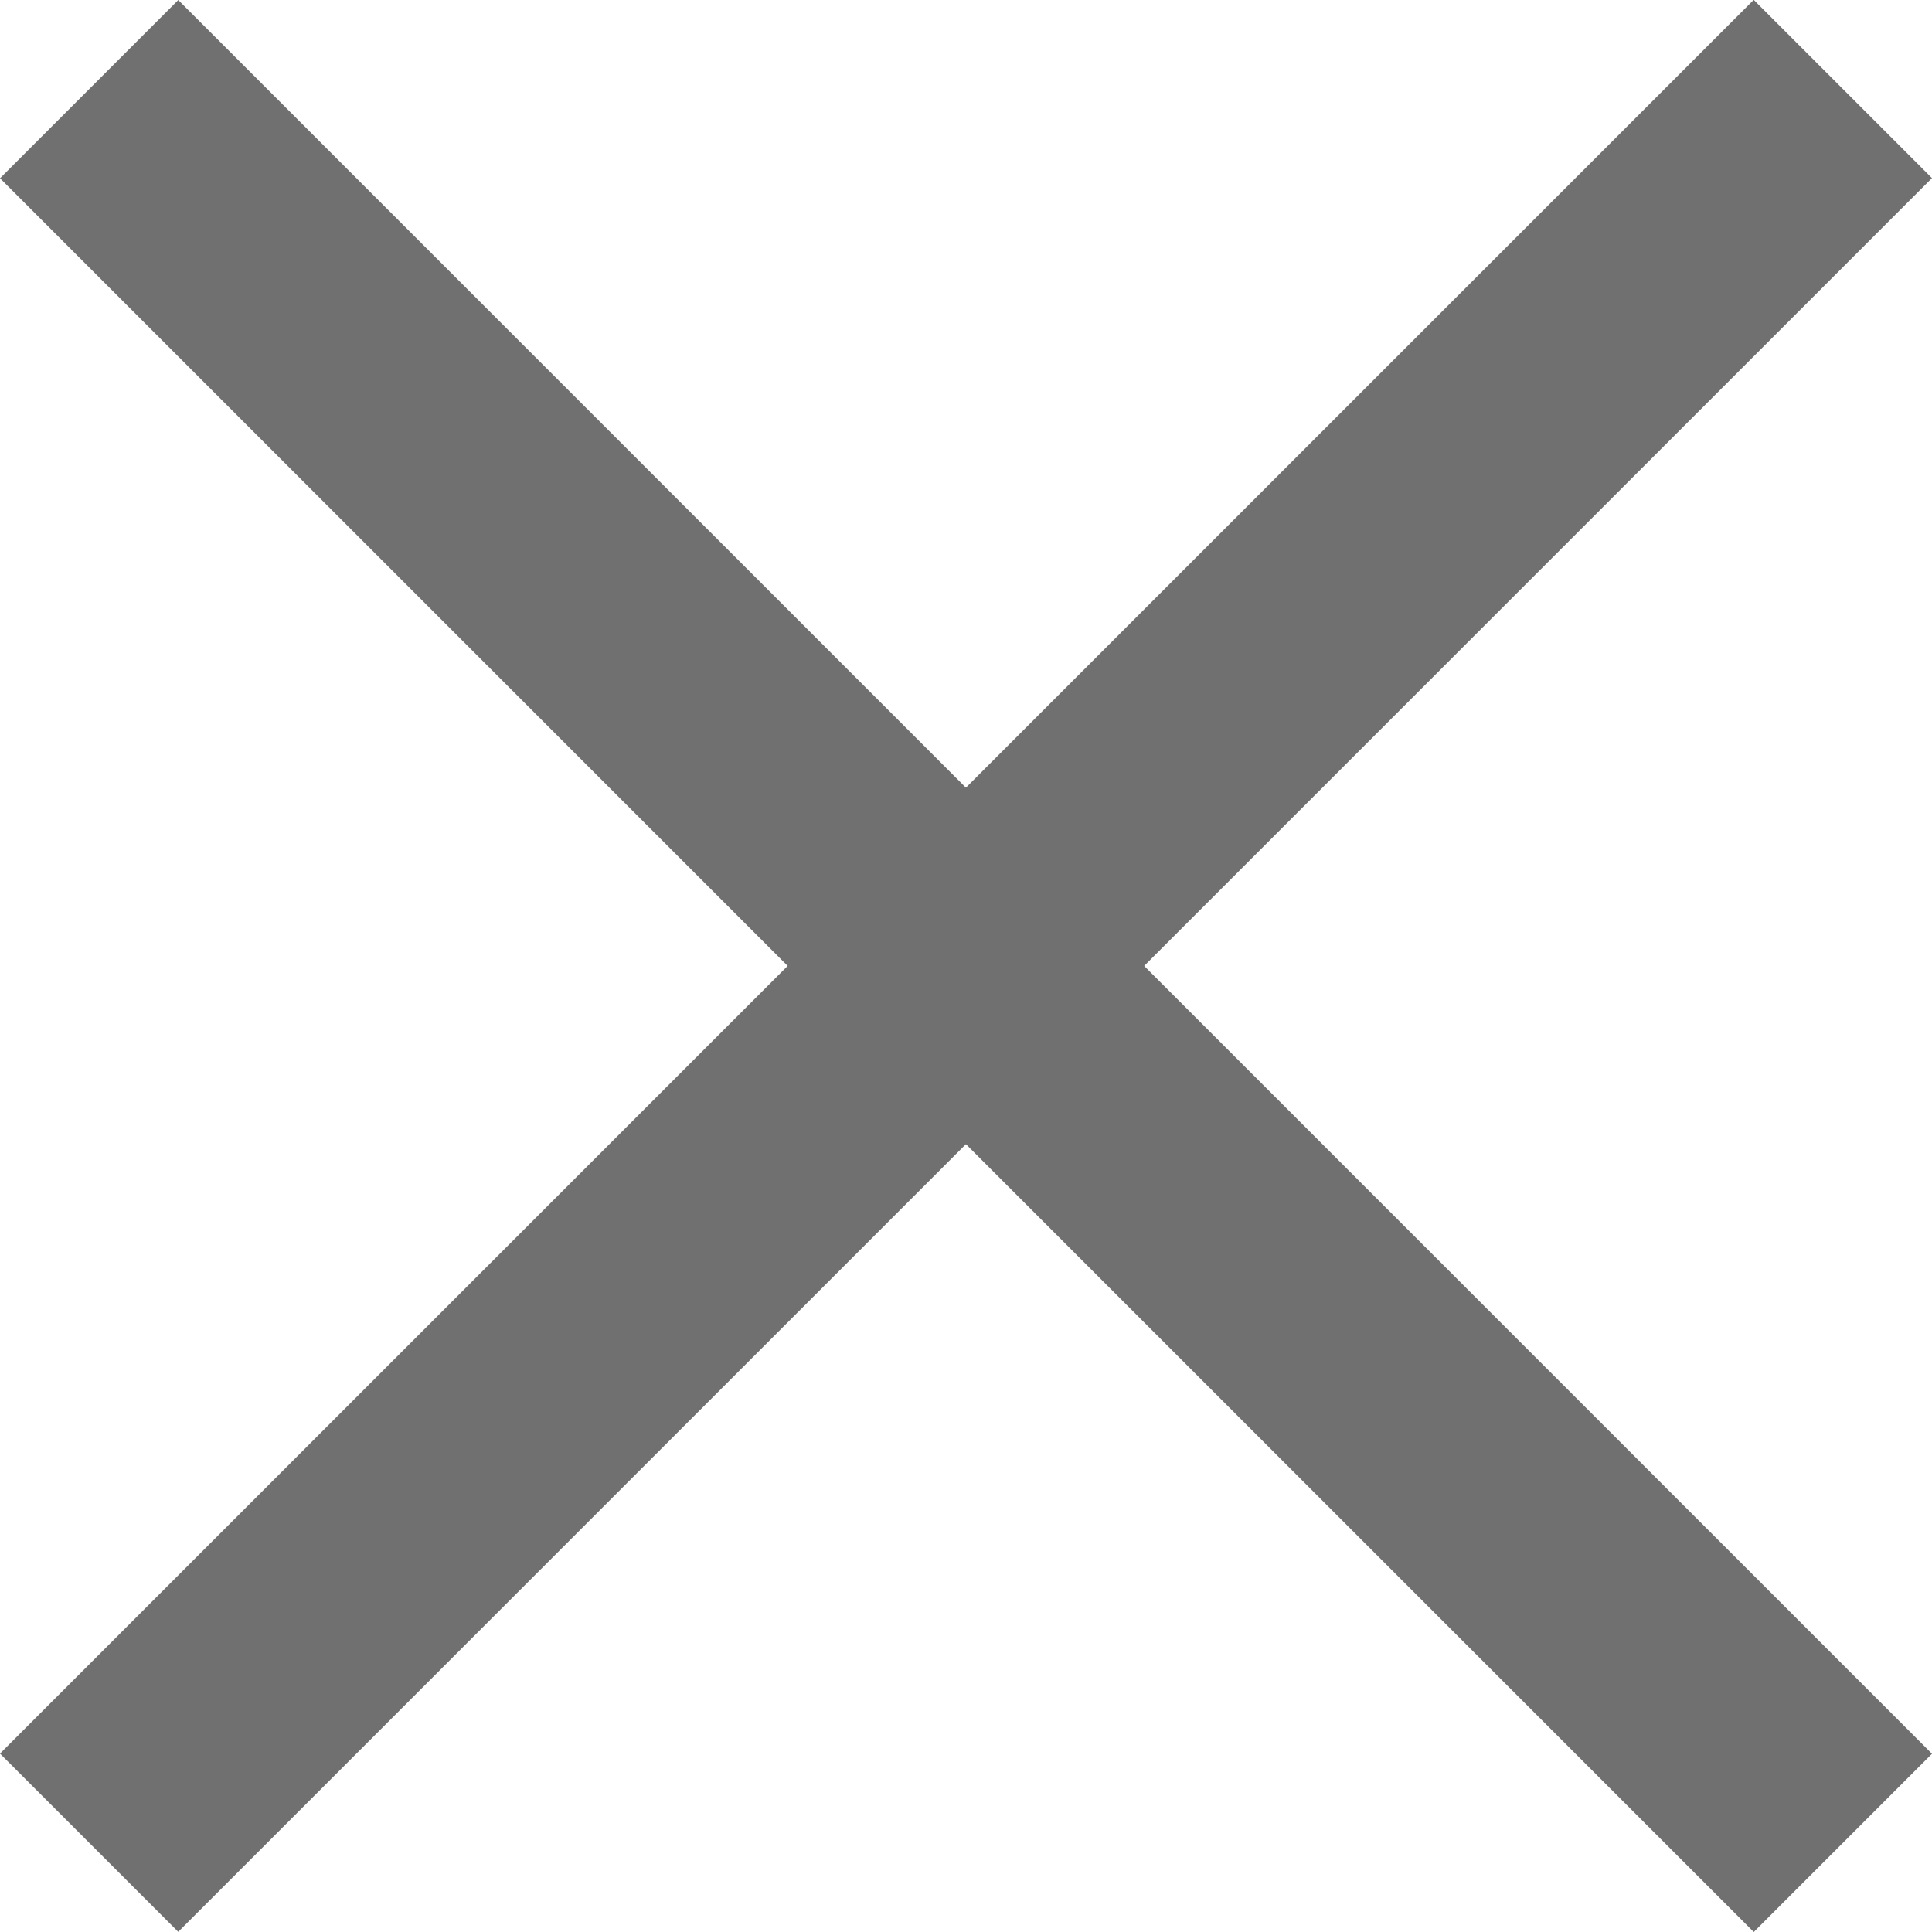
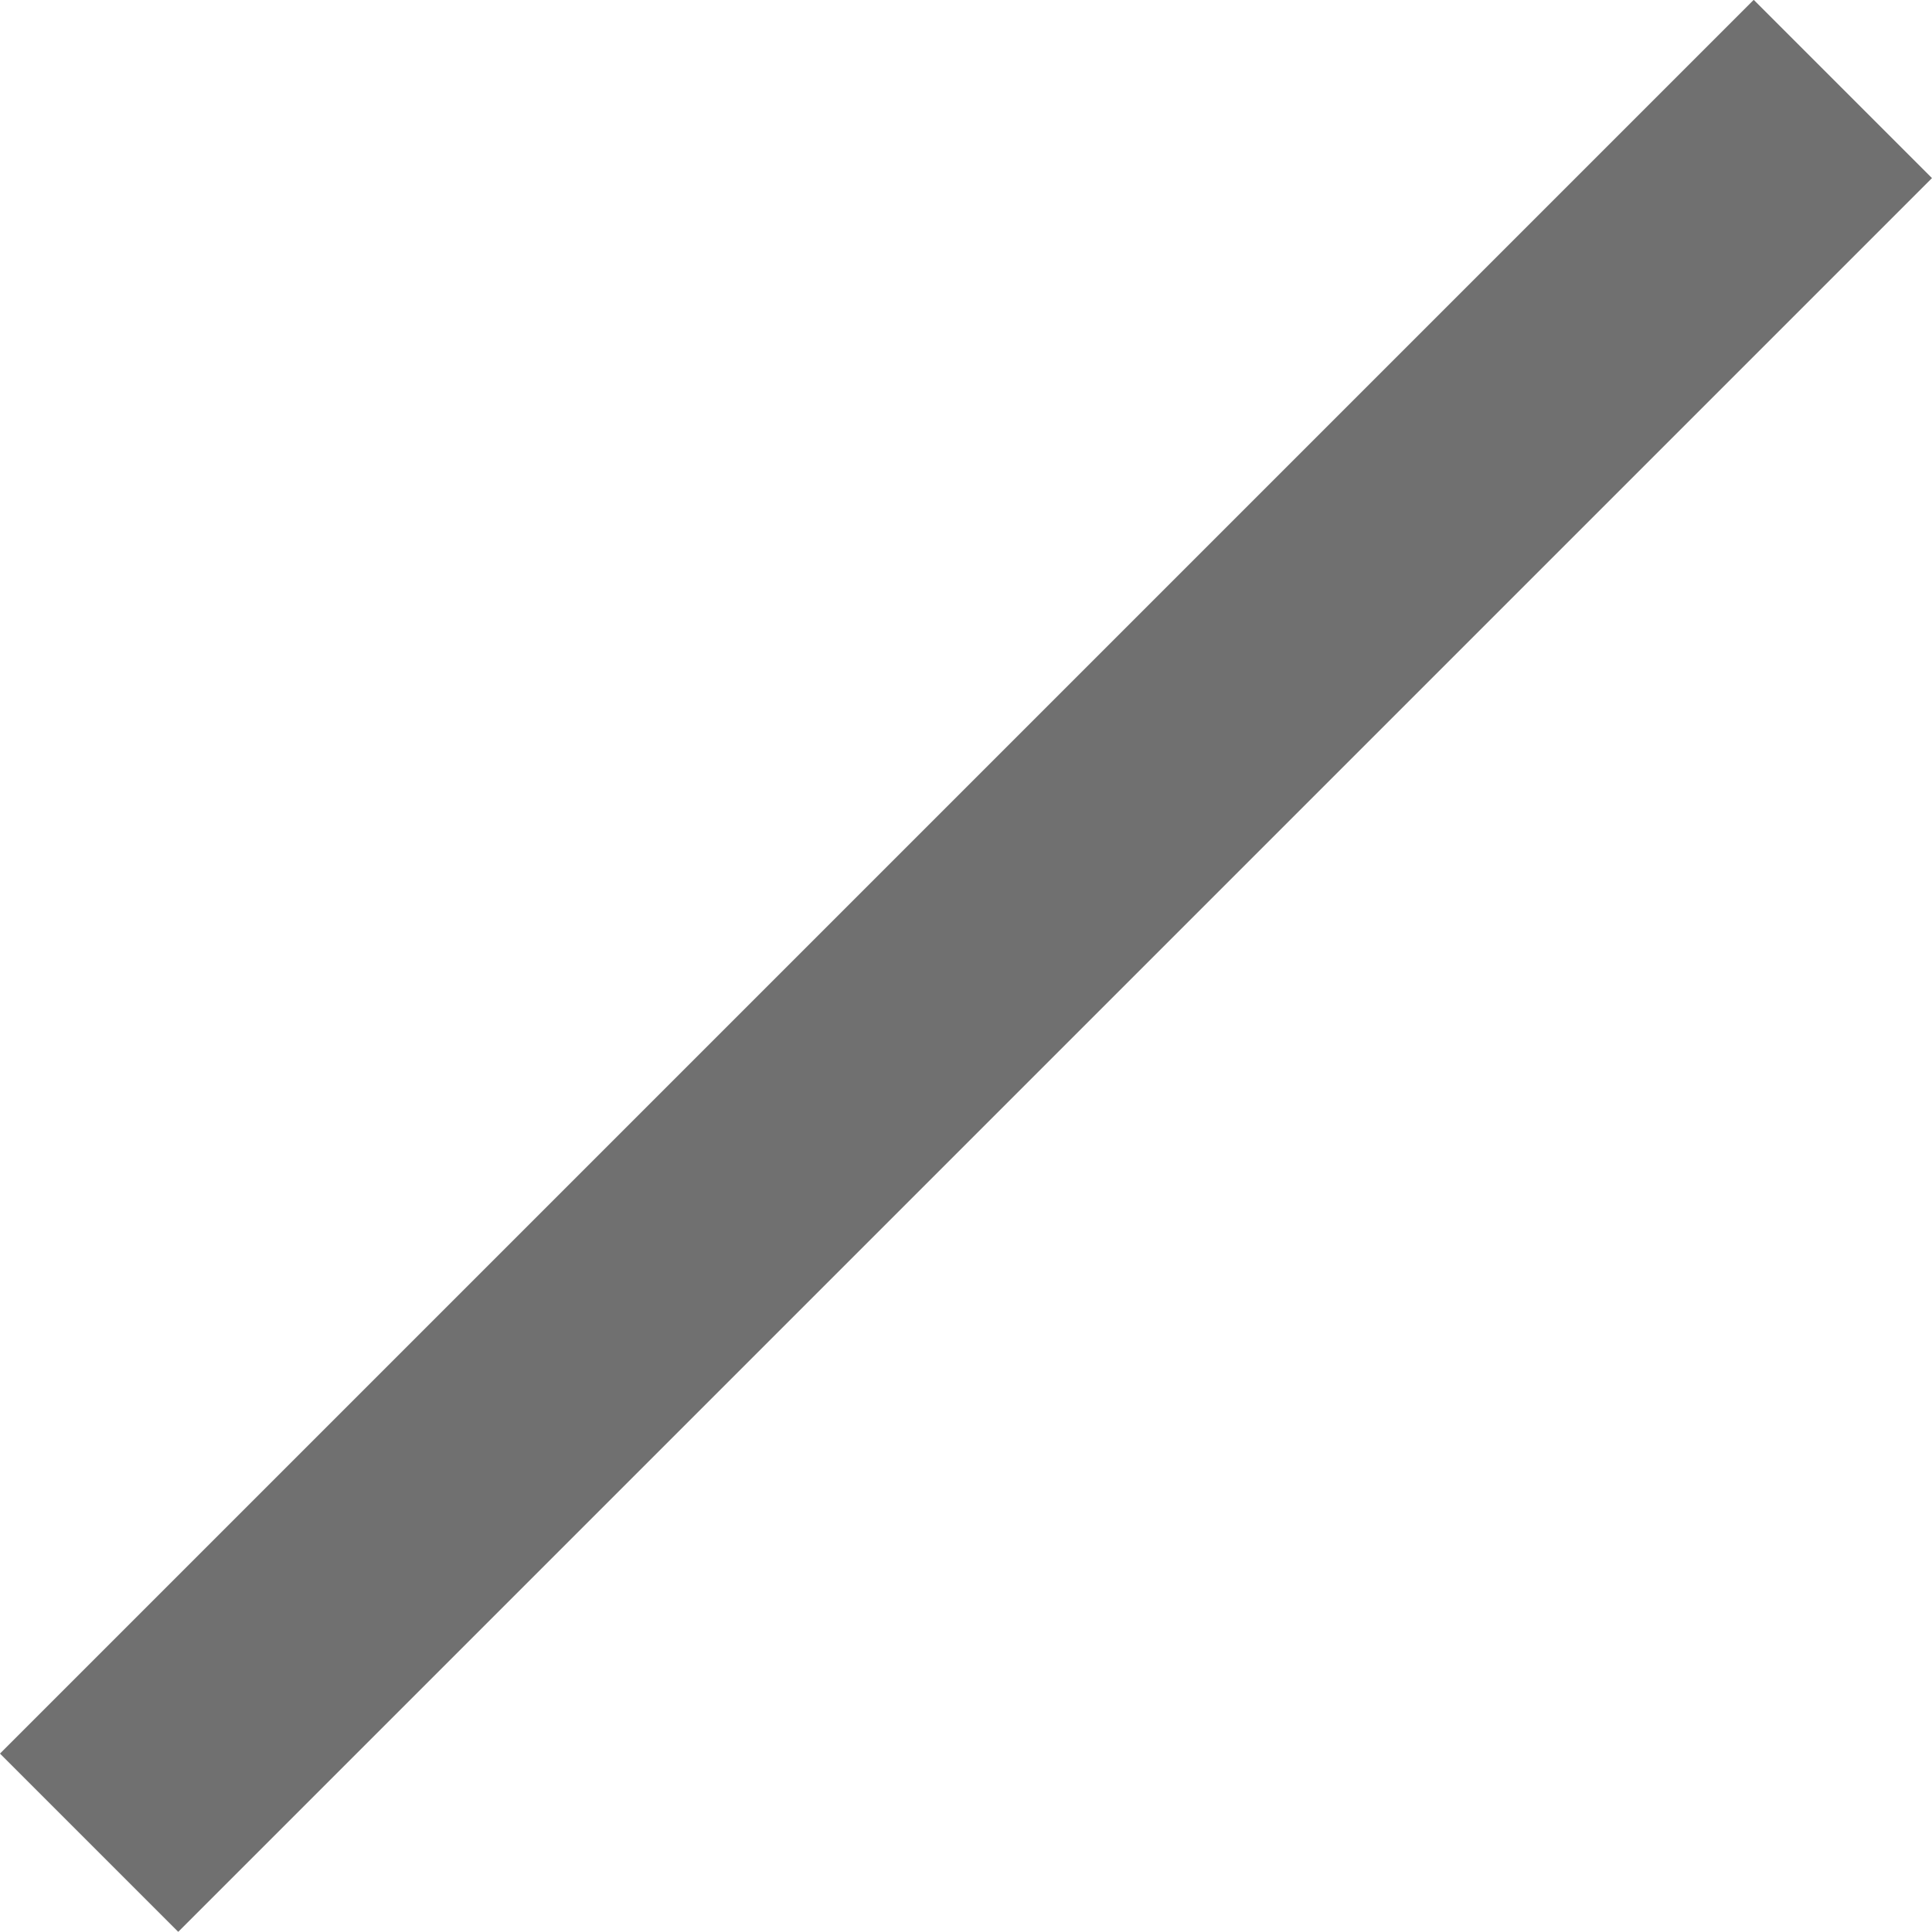
<svg xmlns="http://www.w3.org/2000/svg" width="15.328" height="15.328" viewBox="0 0 15.328 15.328">
  <g id="グループ_824" data-name="グループ 824" transform="translate(-1385.949 -72.336)">
    <path id="パス_313" data-name="パス 313" d="M-16090.387,7085.273v19.677" transform="translate(17788.236 6440.619) rotate(45)" fill="none" stroke="#707070" stroke-width="2" />
-     <path id="パス_314" data-name="パス 314" d="M0,0V19.677" transform="translate(1400.57 86.957) rotate(135)" fill="none" stroke="#707070" stroke-width="2" />
  </g>
</svg>